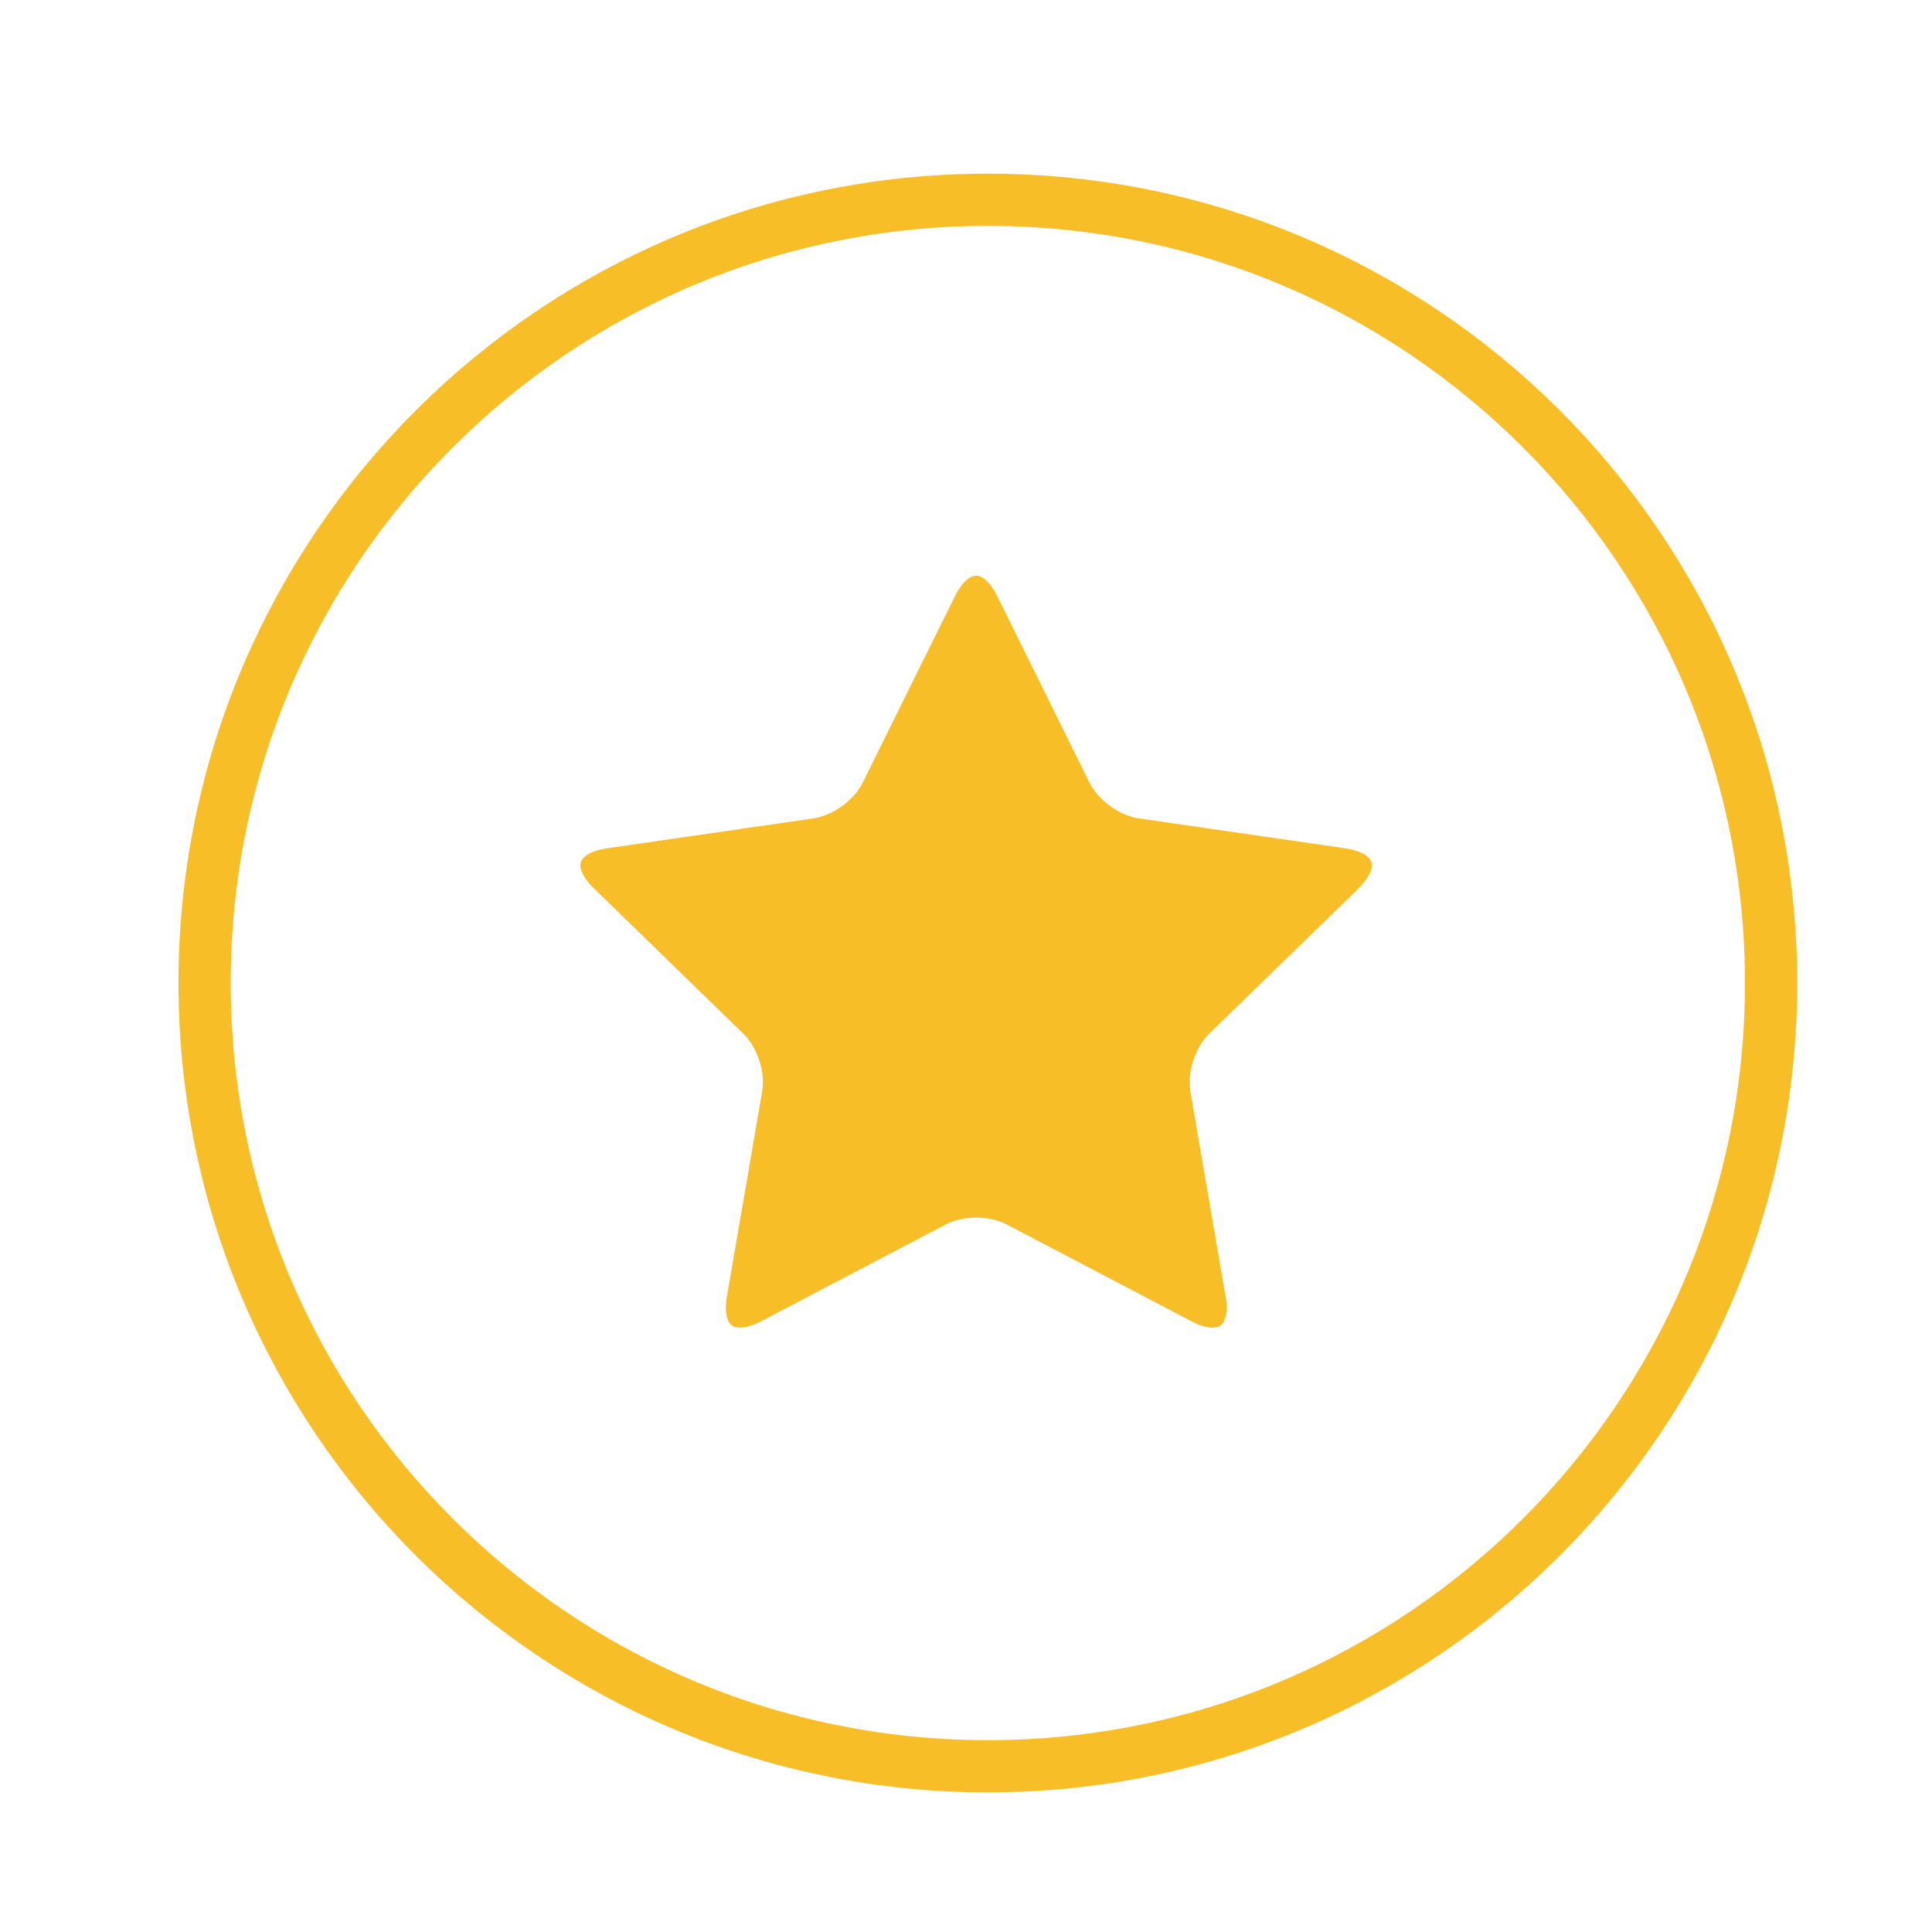
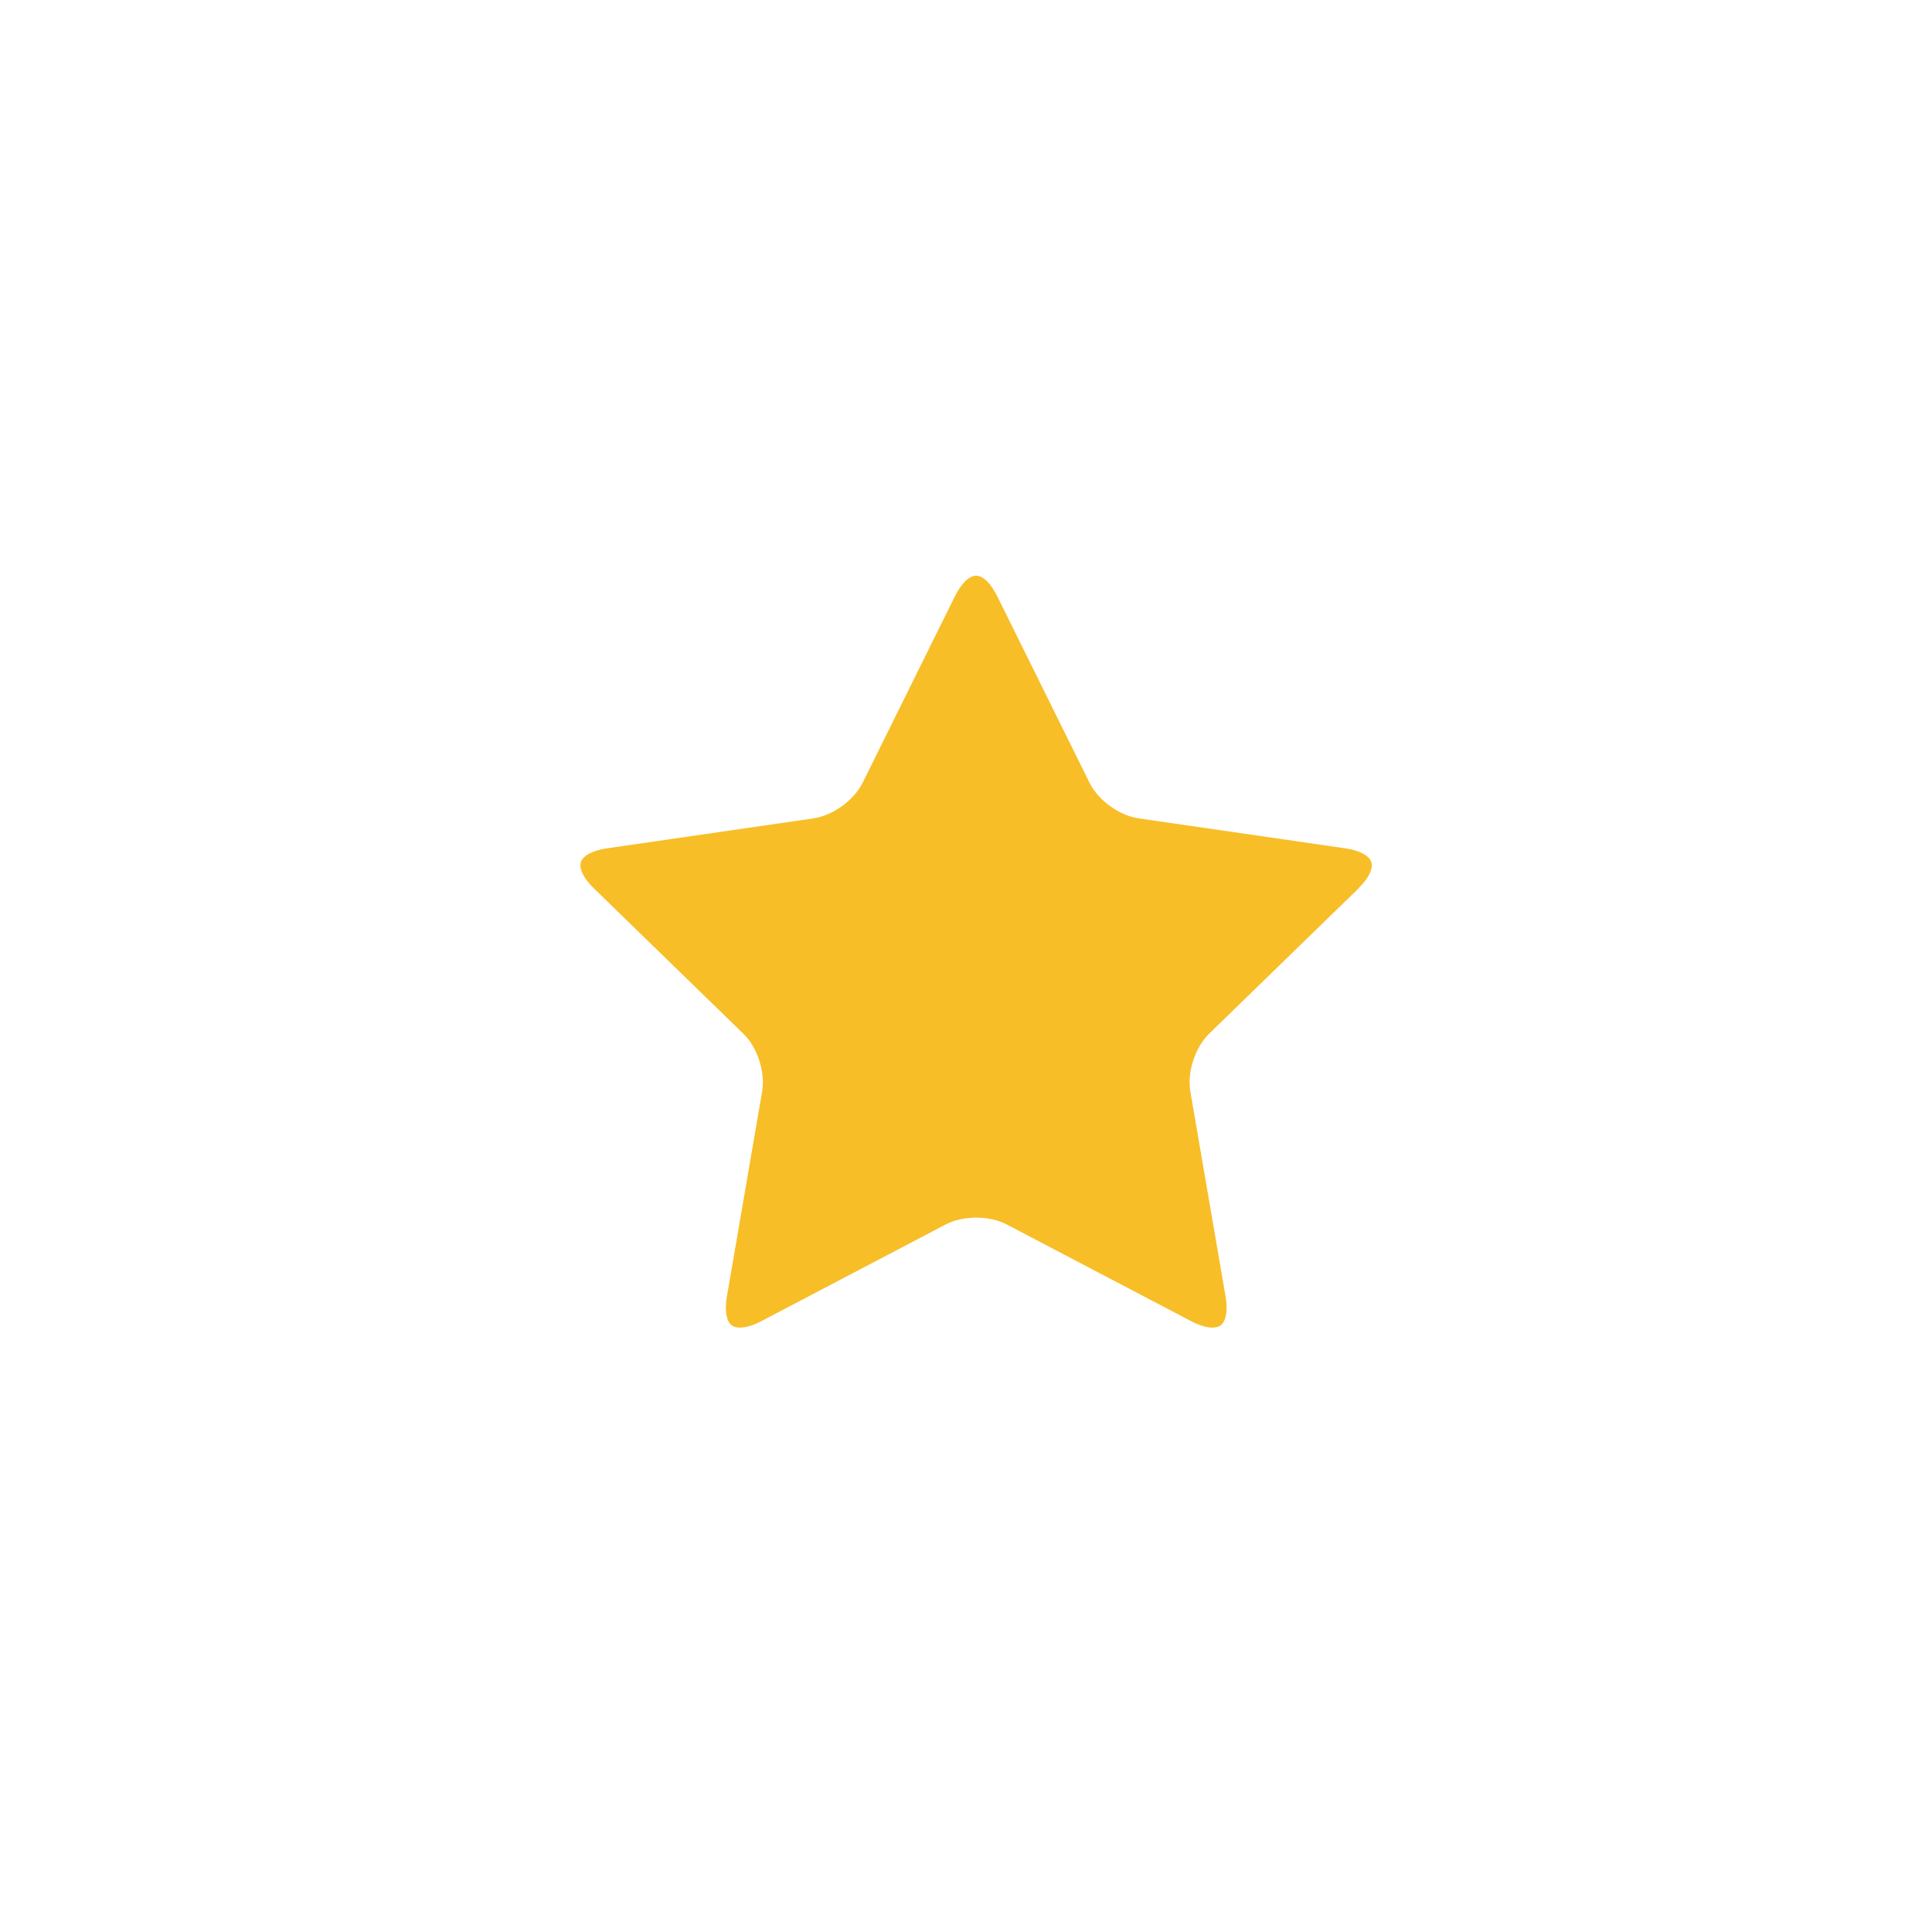
<svg xmlns="http://www.w3.org/2000/svg" height="37" width="37" viewBox="0 0 37 37" style="width: 25px; height: 25px;" fill="none">
-   <path clip-rule="evenodd" d="M18.918 33.826c8.284 0 15-6.716 15-15s-6.716-15-15-15S3.918 10.541 3.918 18.826s6.716 15 15 15z" stroke="#f8be28" stroke-width="1" />
  <path d="M26.017 17.015l-2.861 2.782c-.268.261-.423.735-.36 1.104l.675 3.927c.041.238.018.429-.063.524-.015.018-.062.073-.189.073-.078 0-.212-.021-.405-.122l-3.536-1.854c-.16-.084-.367-.13-.583-.13-.216 0-.423.046-.582.13l-3.536 1.854c-.193.101-.327.122-.405.122-.127 0-.173-.055-.189-.073-.081-.095-.103-.286-.062-.524l.675-3.927c.063-.369-.091-.844-.36-1.104l-2.861-2.782c-.197-.191-.291-.38-.25-.506.041-.125.228-.223.5-.263l3.953-.573c.371-.054.776-.347.942-.682l1.768-3.573c.122-.246.274-.393.405-.393.132 0 .284.147.405.393l1.768 3.573c.166.335.571.629.942.682l3.954.573c.272.04.459.138.5.263.041.125-.052.314-.249.506z" fill="#f8be28" />
</svg>